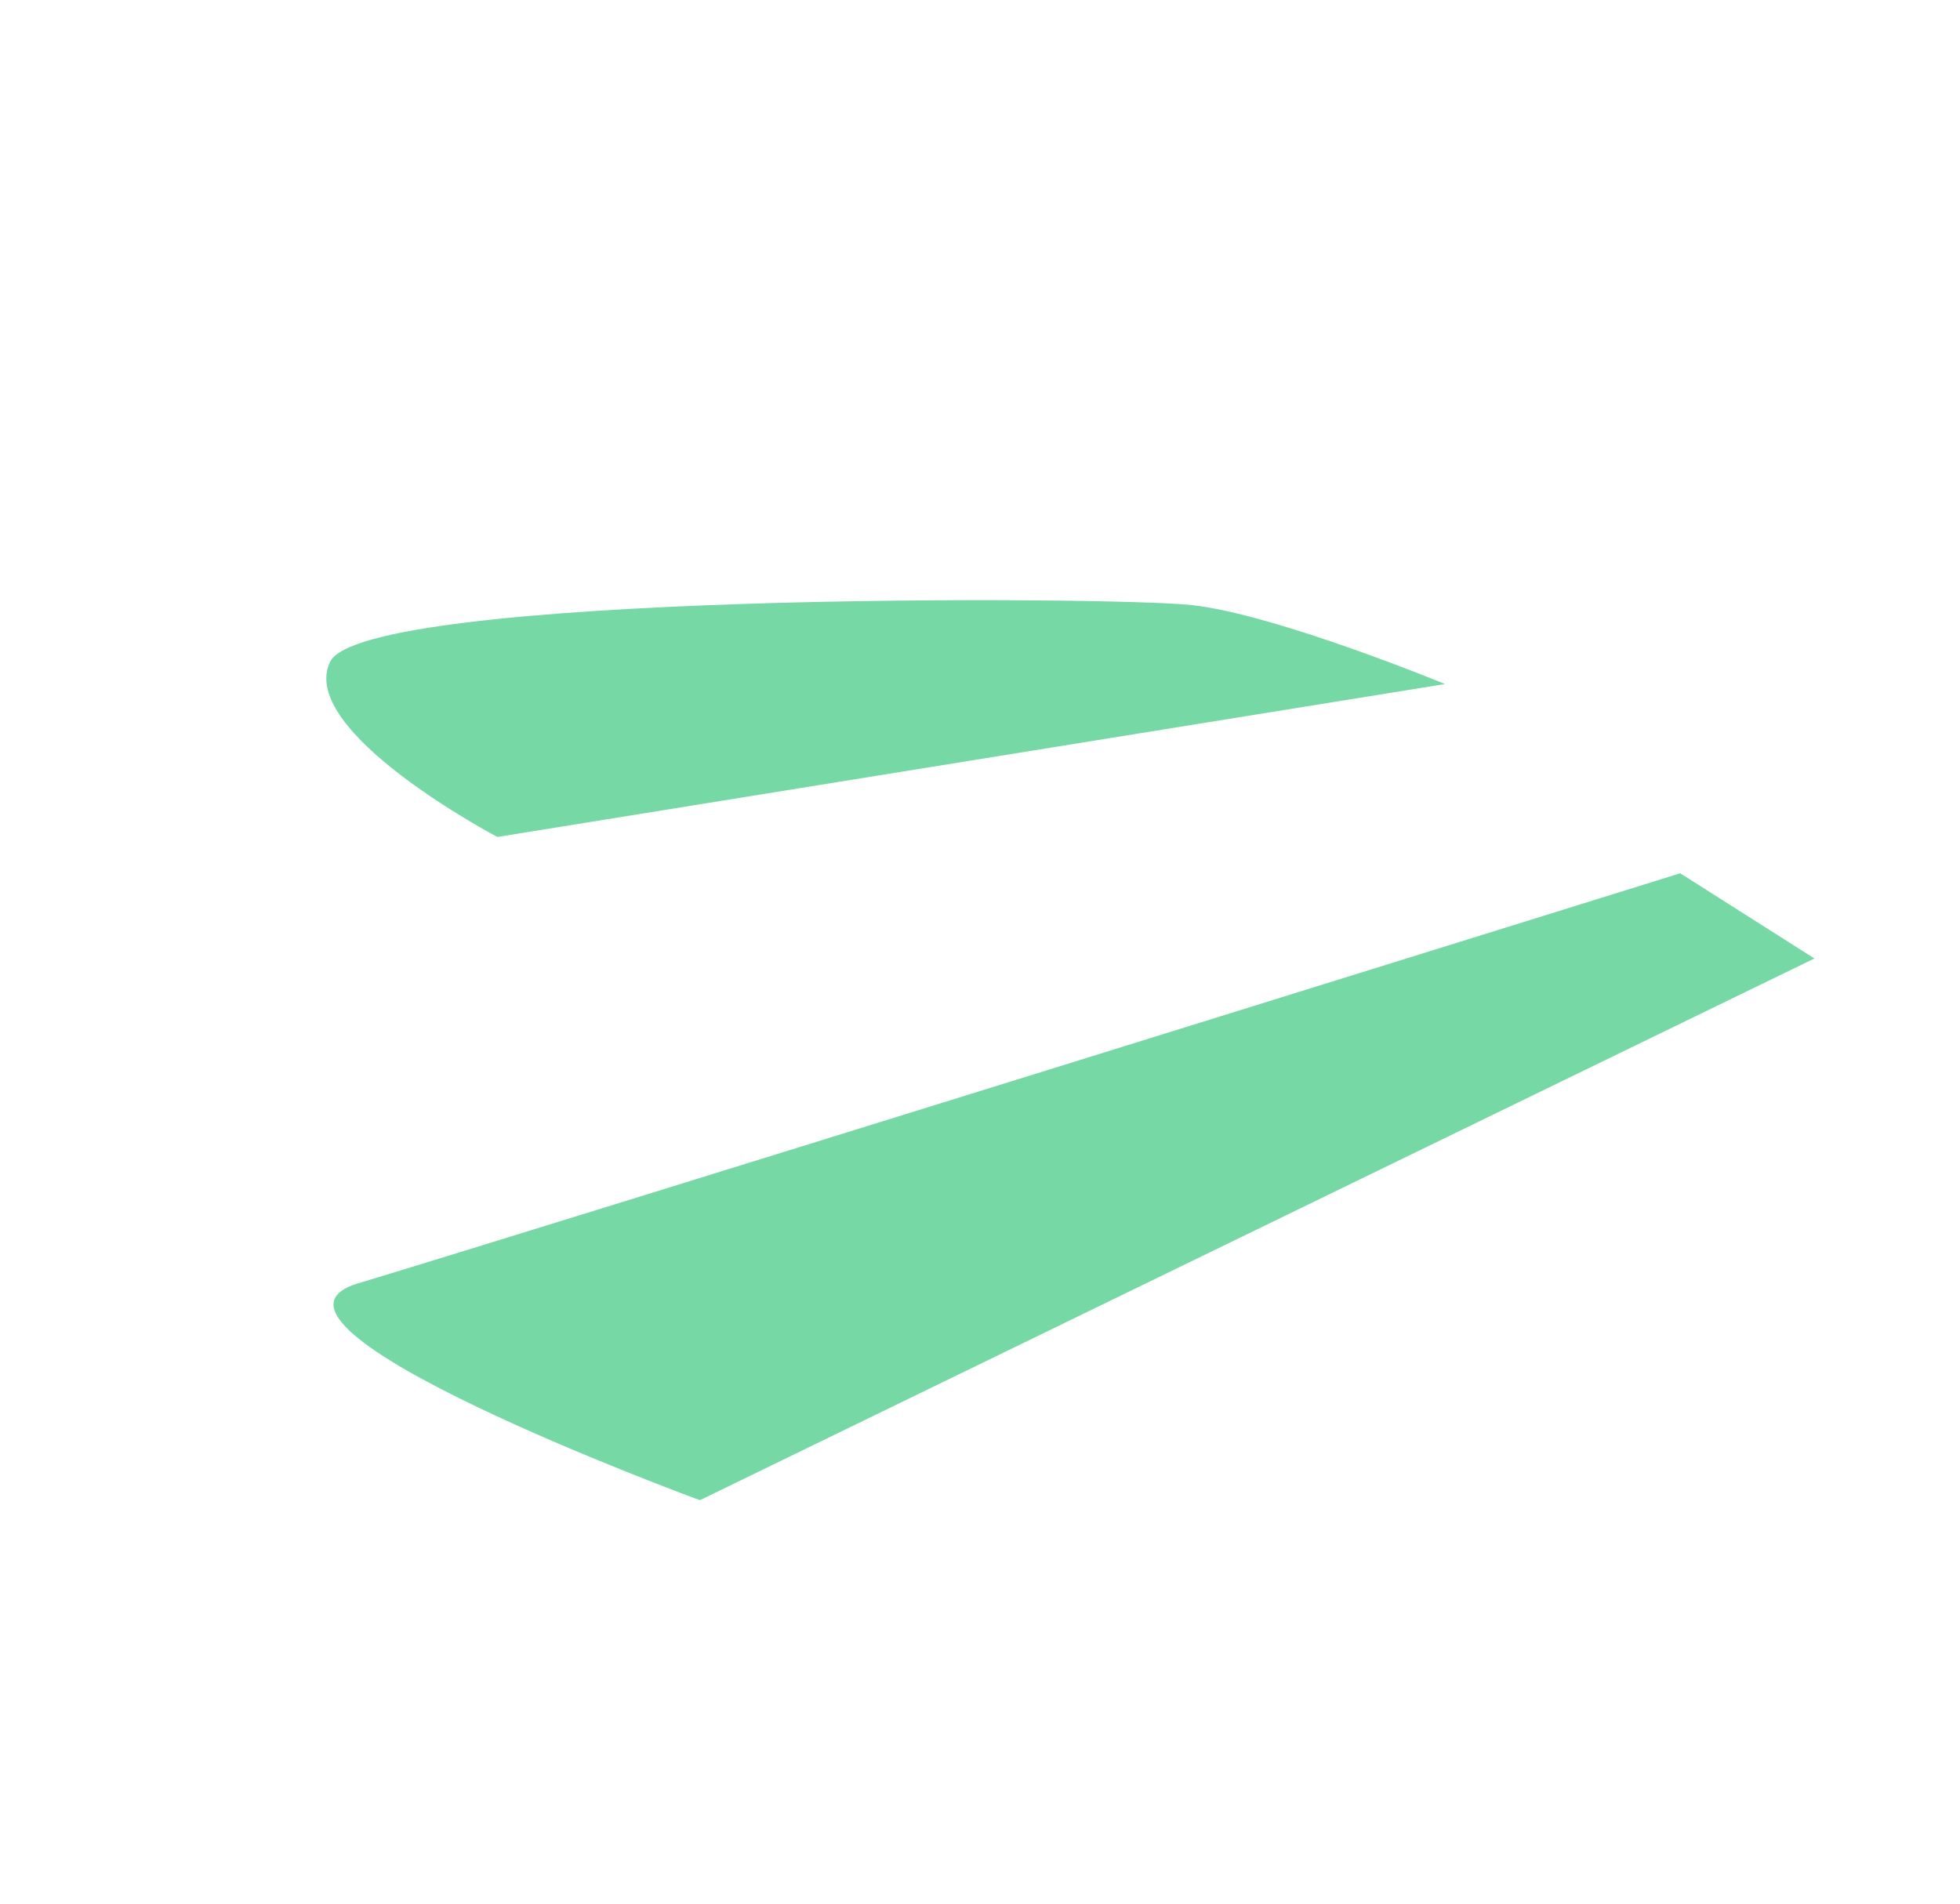
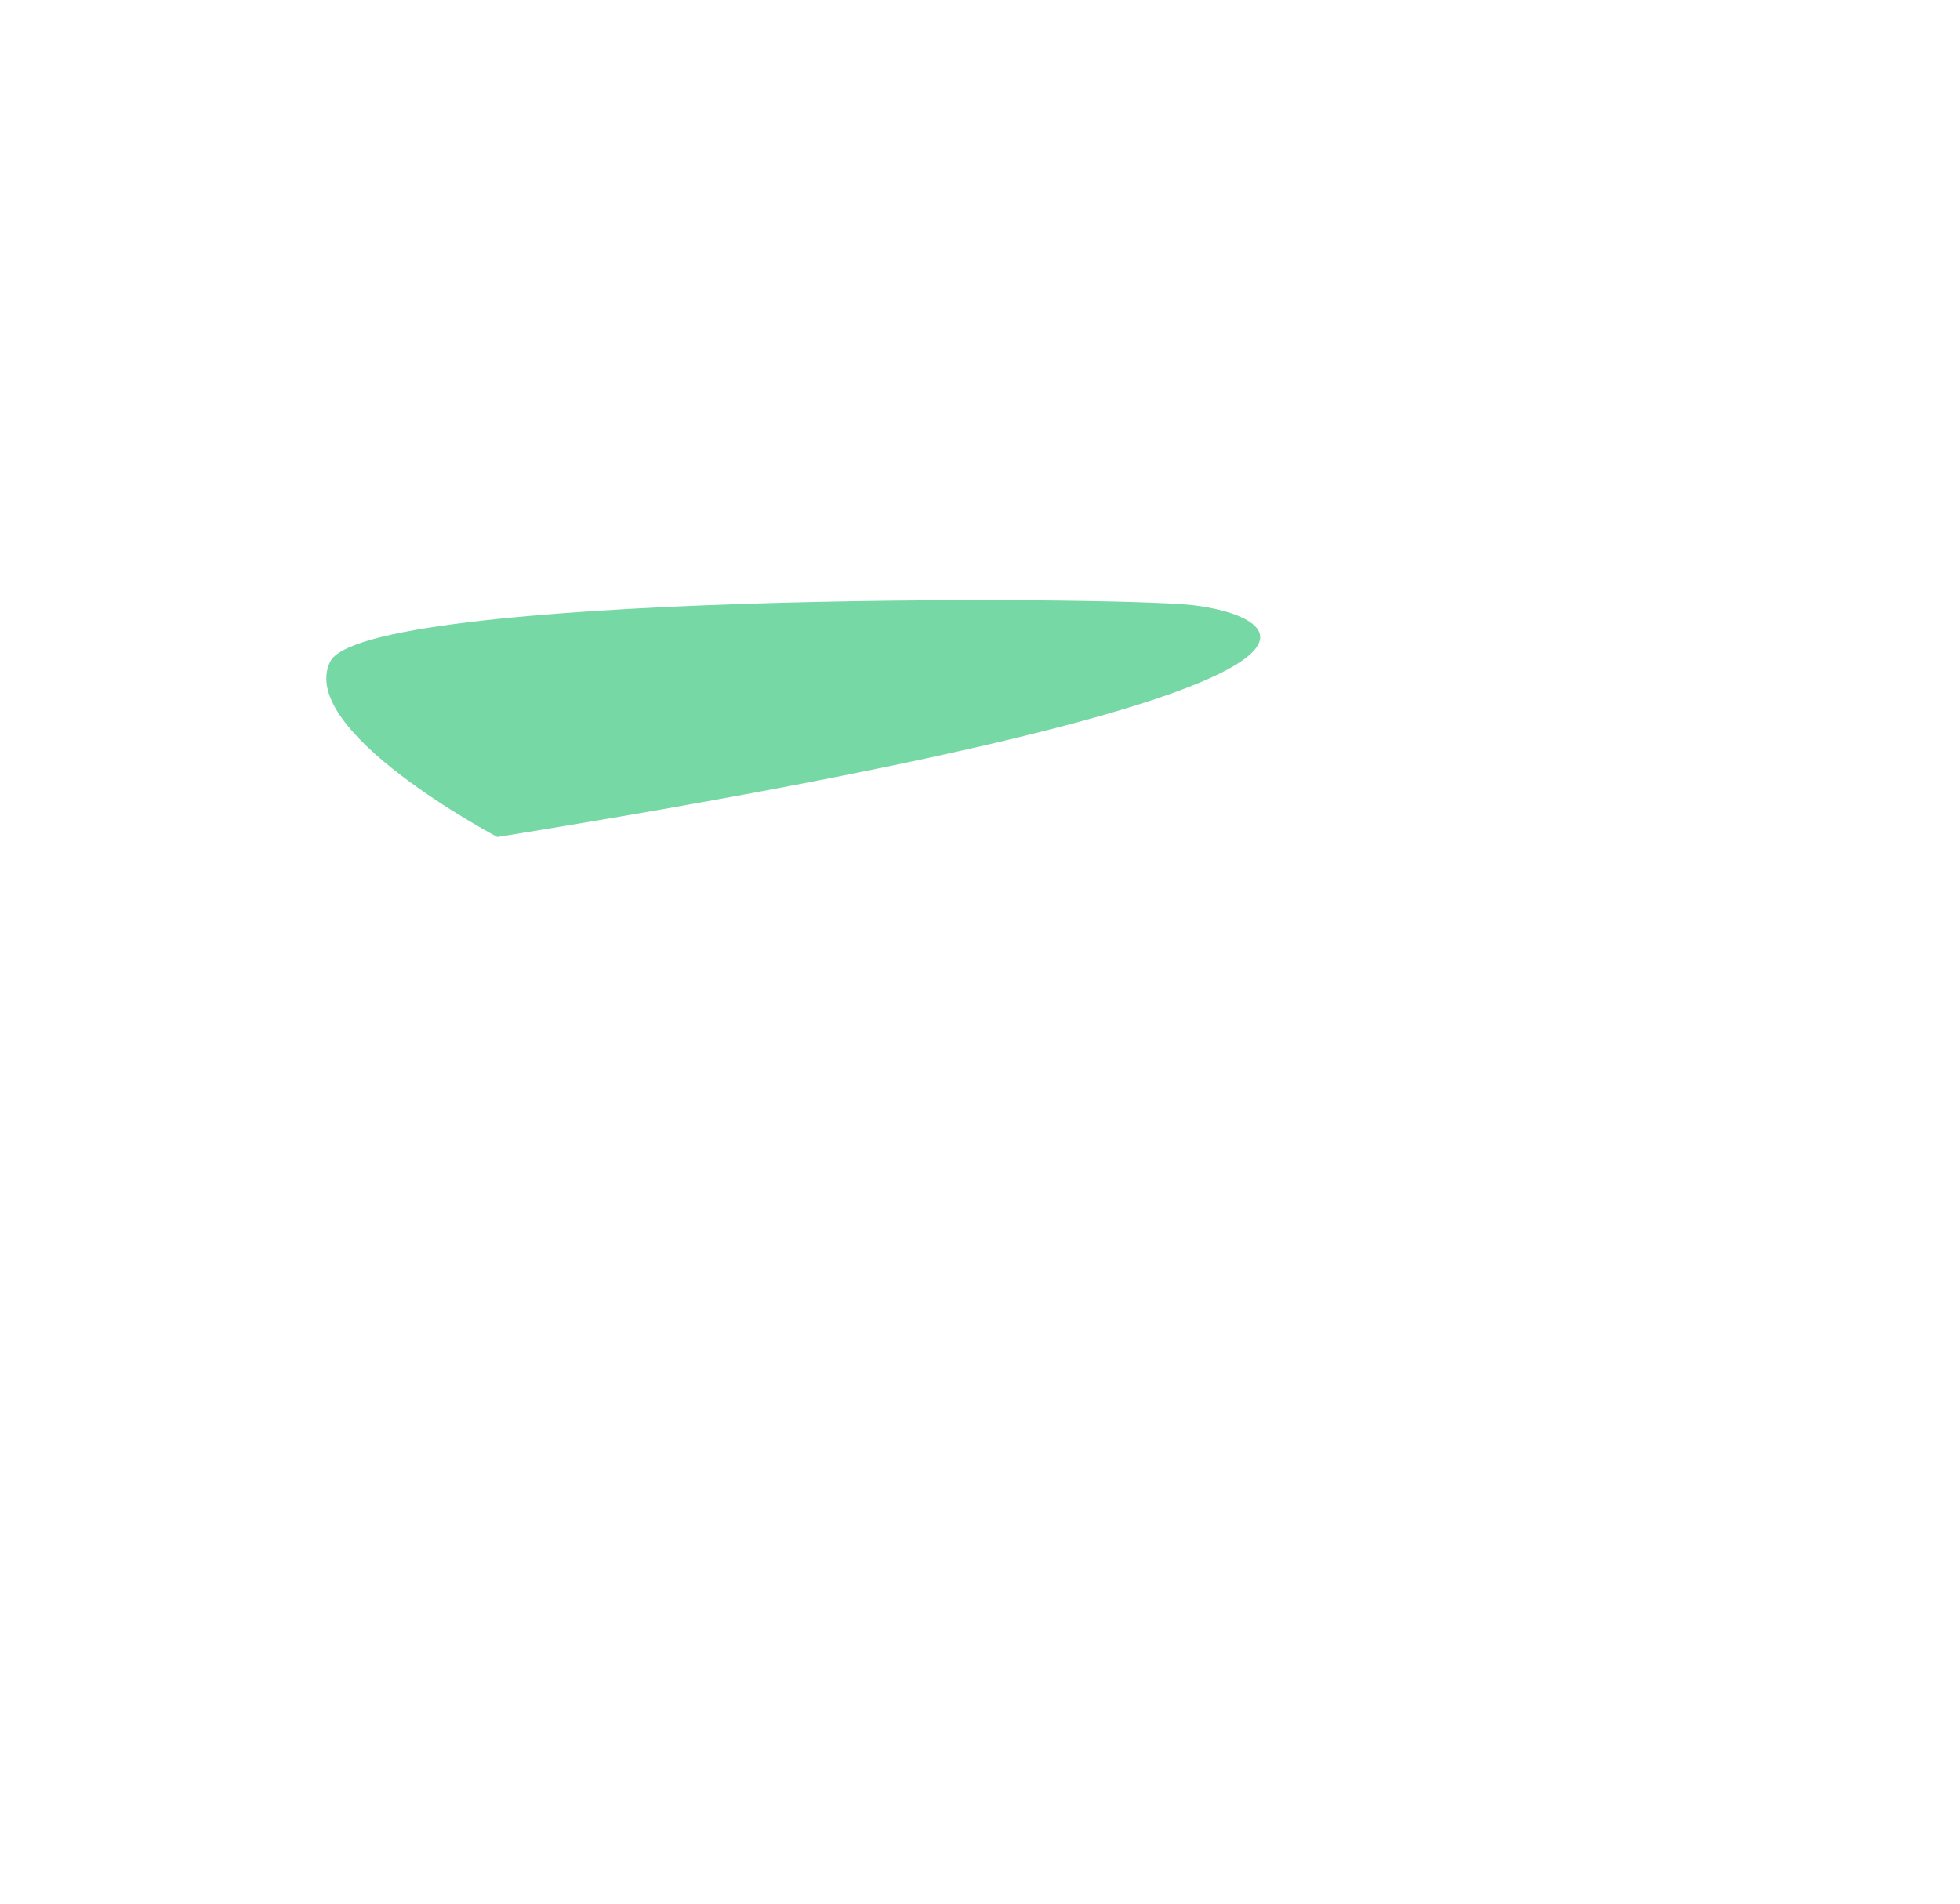
<svg xmlns="http://www.w3.org/2000/svg" width="70" height="68" viewBox="0 0 70 68" fill="none">
-   <path d="M24.996 53.588L64.8 34.237L60.007 31.194C60.007 31.194 17.703 44.371 12.796 45.84C7.889 47.309 24.996 53.588 24.996 53.588Z" fill="#76D8A4" />
-   <path d="M17.762 29.897L51.608 24.434C51.608 24.434 45.581 21.95 42.588 21.617C39.595 21.284 12.993 21.162 11.79 23.639C10.587 26.116 17.762 29.897 17.762 29.897Z" fill="#76D8A4" />
+   <path d="M17.762 29.897C51.608 24.434 45.581 21.95 42.588 21.617C39.595 21.284 12.993 21.162 11.79 23.639C10.587 26.116 17.762 29.897 17.762 29.897Z" fill="#76D8A4" />
</svg>